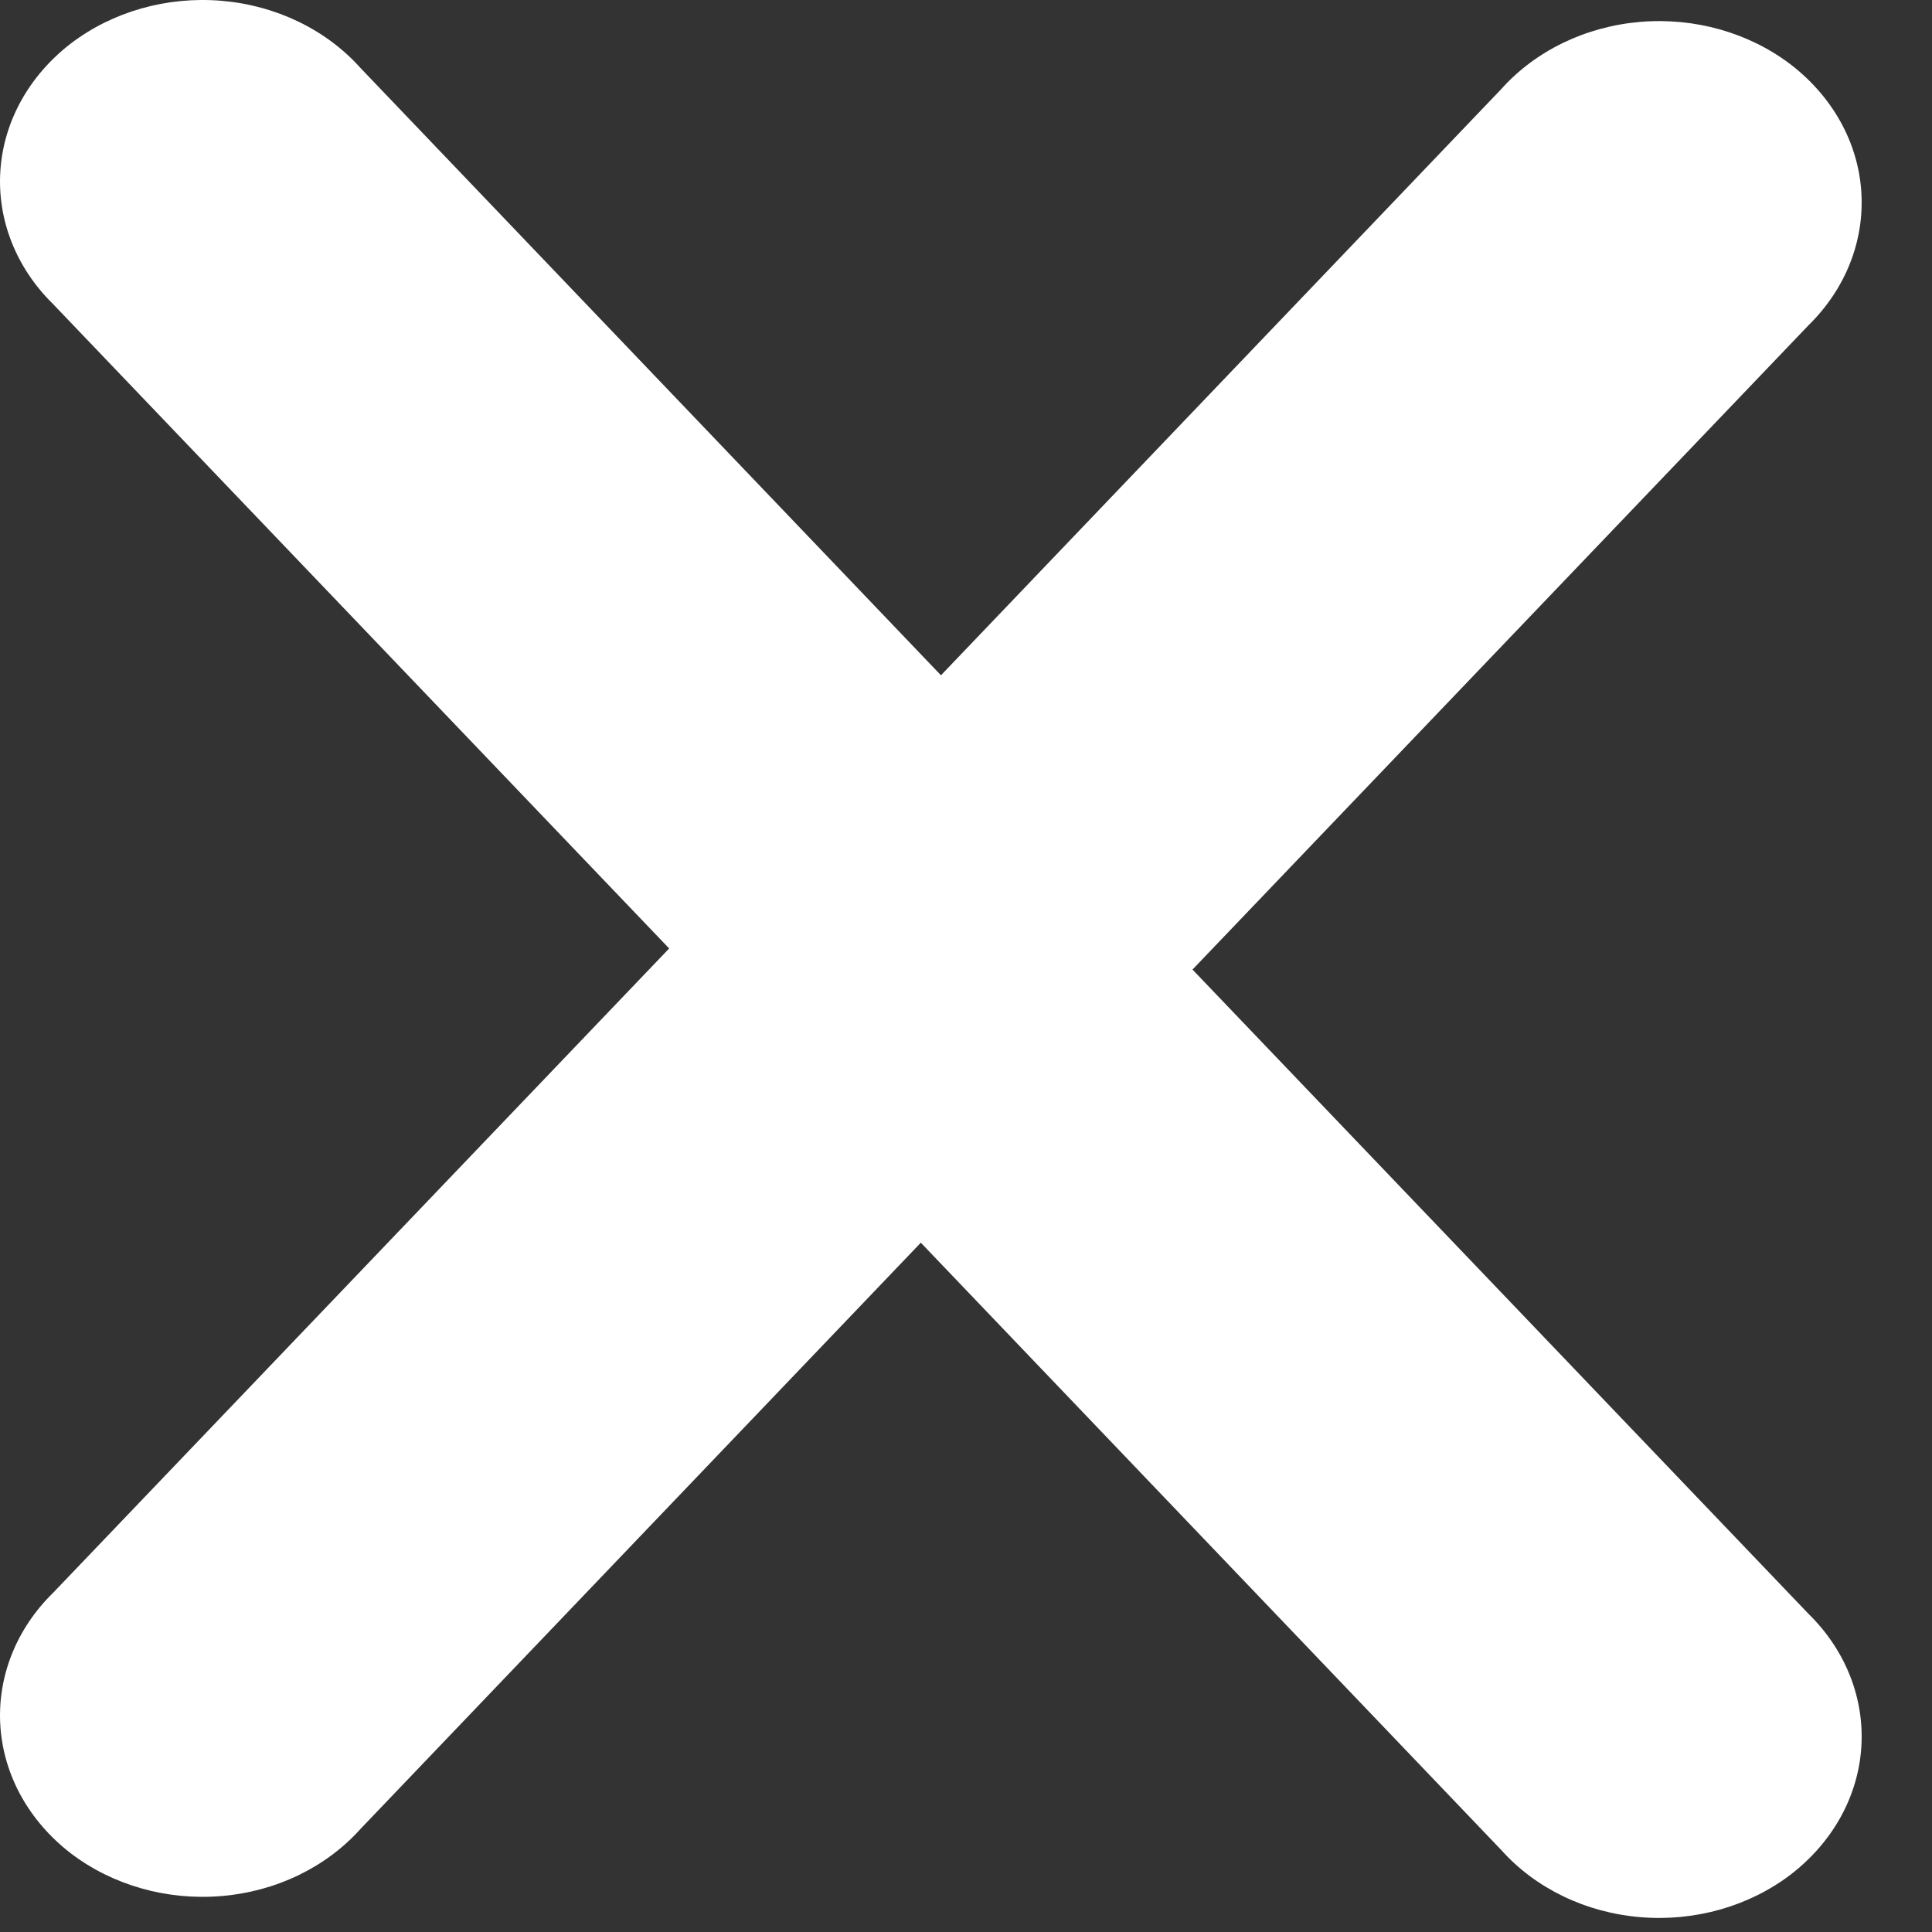
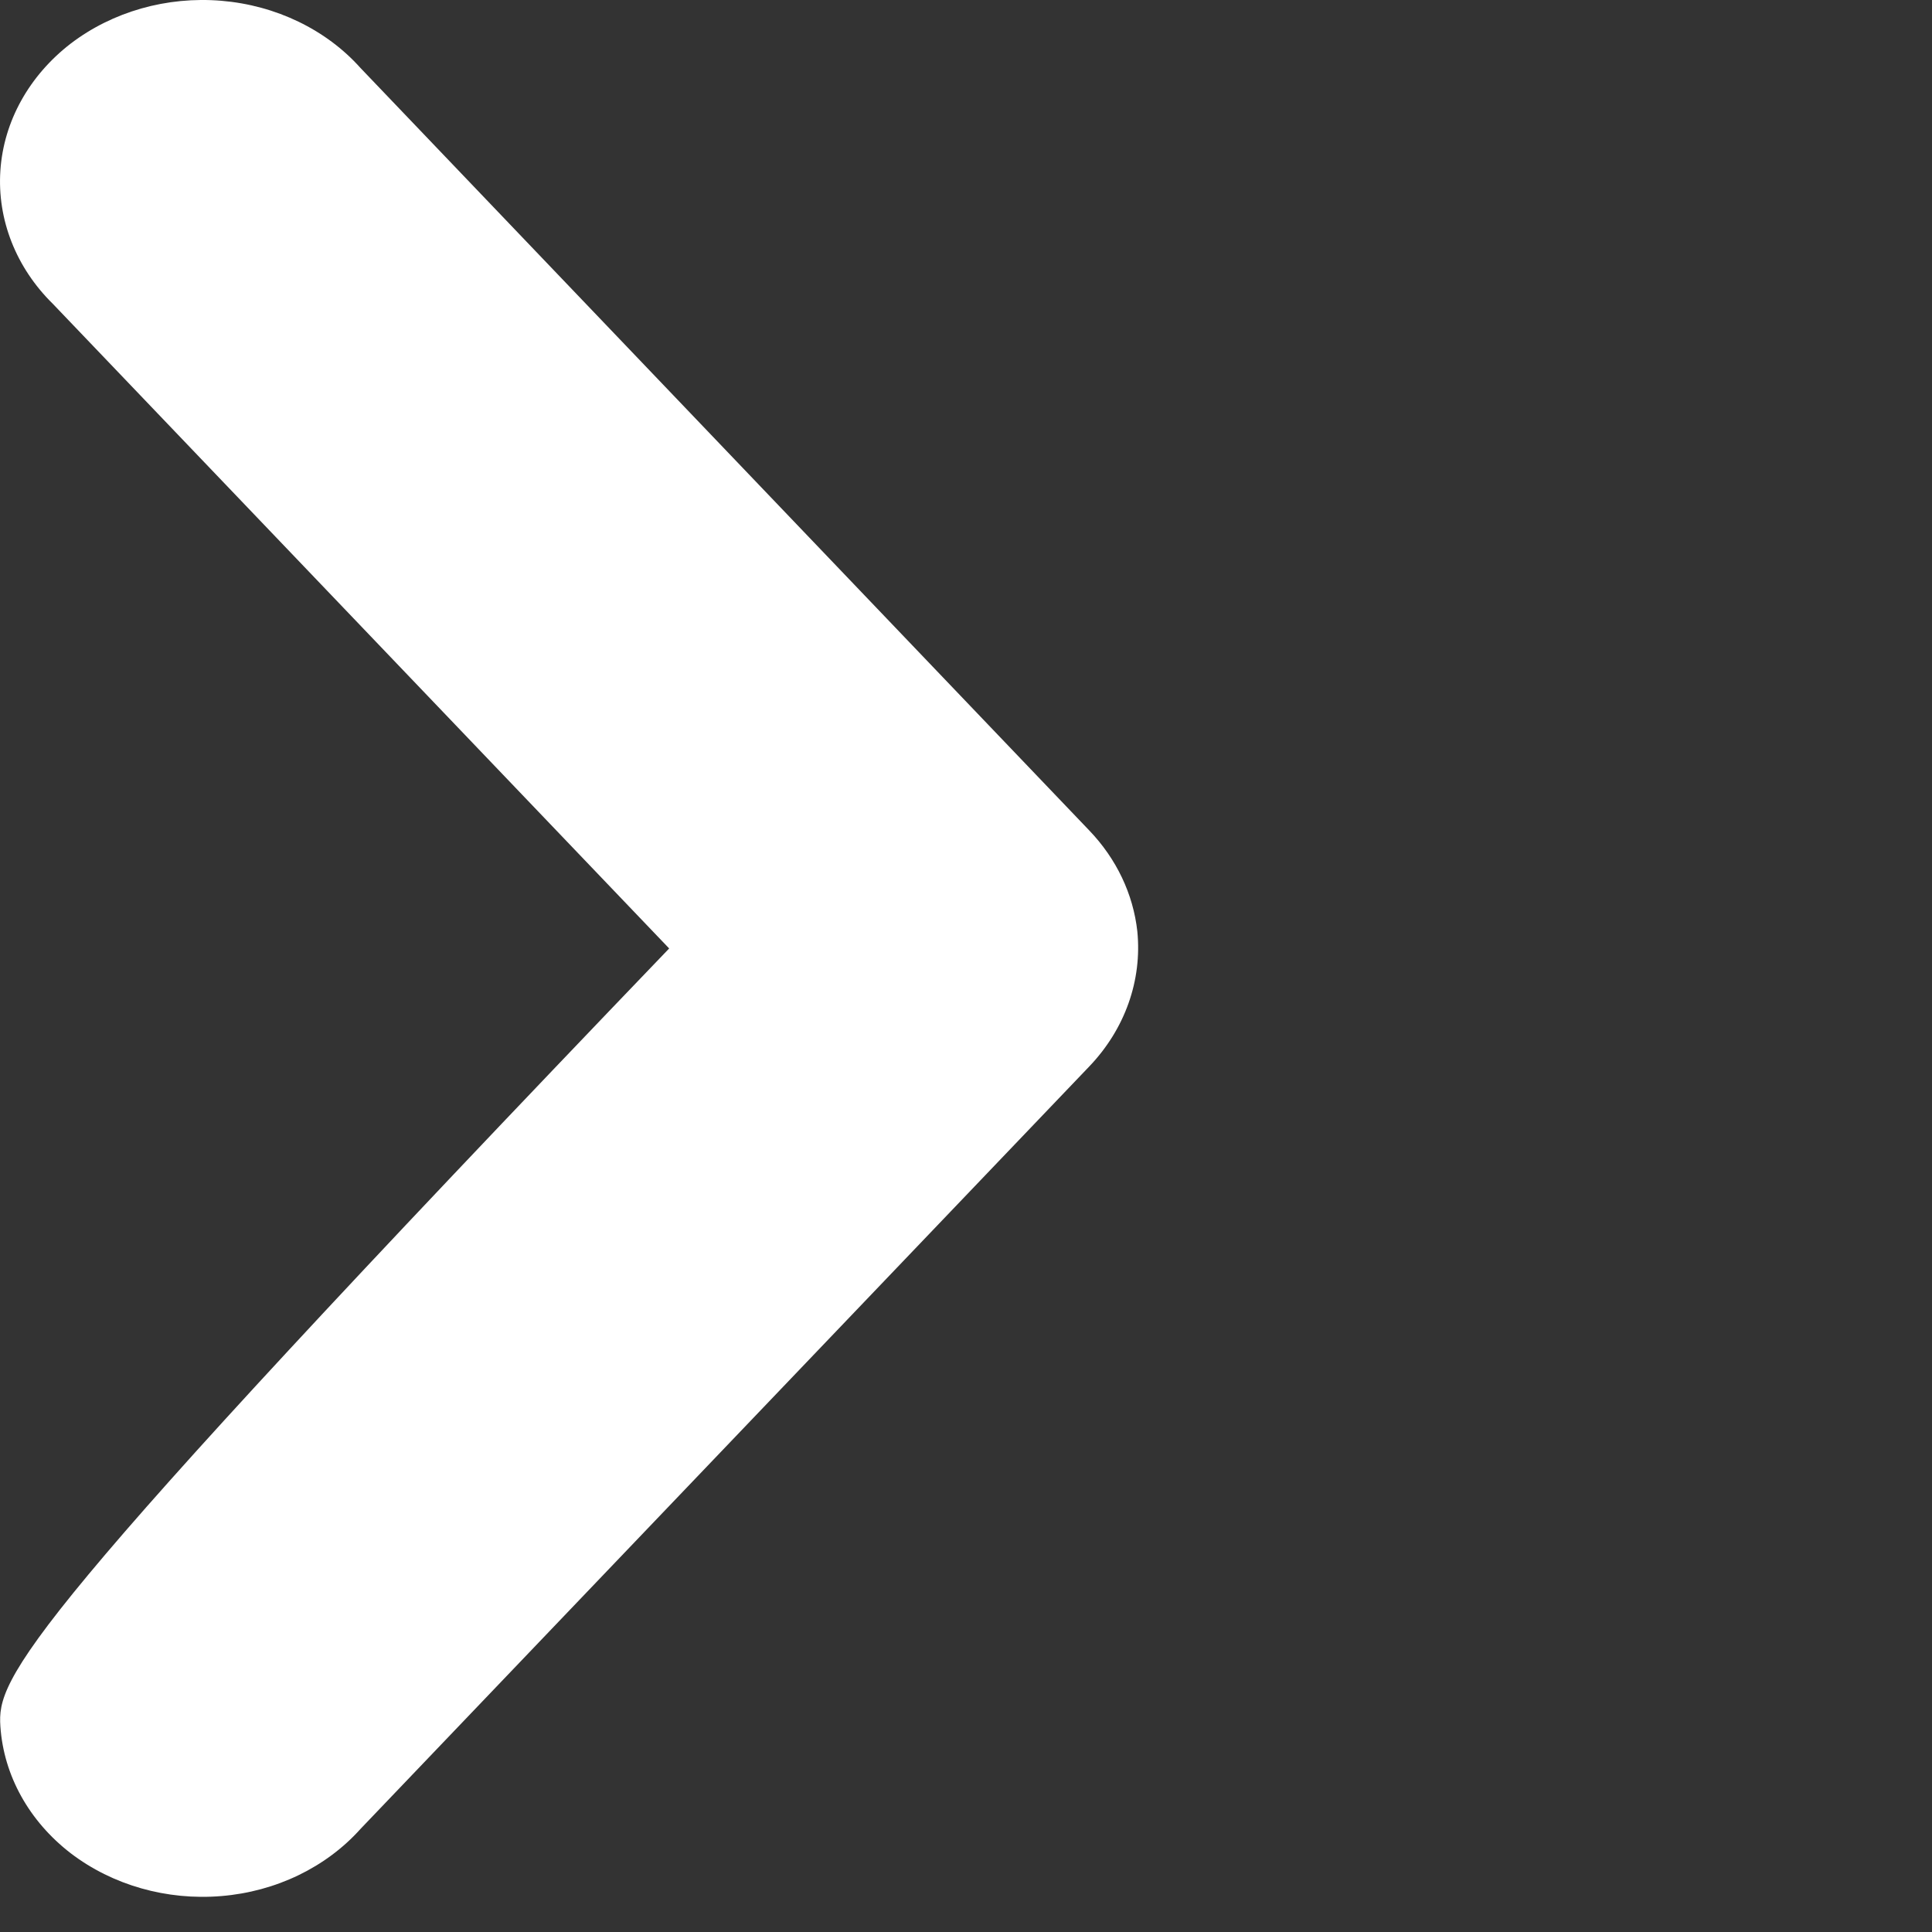
<svg xmlns="http://www.w3.org/2000/svg" width="25" height="25" viewBox="0 0 25 25" fill="none">
  <rect x="0" y="0" width="25" height="25" fill="#333333" stroke="none" />
-   <path d="M14.717 12.052C14.664 11.57 14.447 11.113 14.095 10.746L4.665 0.88C4.221 0.383 3.57 0.069 2.864 0.01C2.158 -0.049 1.456 0.151 0.915 0.564C0.377 0.979 0.048 1.57 0.005 2.205C-0.038 2.84 0.207 3.464 0.686 3.934L8.659 12.273L0.686 20.612C0.207 21.081 -0.038 21.706 0.005 22.34C0.048 22.976 0.377 23.566 0.915 23.981C1.456 24.394 2.158 24.594 2.864 24.535C3.57 24.477 4.22 24.163 4.665 23.666L14.095 13.8C14.557 13.317 14.78 12.686 14.717 12.052Z" fill="white" />
-   <path d="M9.374 12.766C9.427 13.249 9.644 13.706 9.996 14.072L19.426 23.939C19.87 24.436 20.521 24.75 21.227 24.808C21.933 24.867 22.635 24.667 23.175 24.254C23.713 23.839 24.043 23.248 24.085 22.613C24.128 21.979 23.883 21.355 23.404 20.885L15.431 12.546L23.404 4.207C23.883 3.737 24.128 3.113 24.085 2.478C24.043 1.843 23.713 1.252 23.175 0.837C22.635 0.424 21.933 0.224 21.227 0.283C20.521 0.342 19.87 0.656 19.426 1.153L9.996 11.019C9.533 11.501 9.31 12.133 9.374 12.766Z" fill="white" />
+   <path d="M14.717 12.052C14.664 11.57 14.447 11.113 14.095 10.746L4.665 0.88C4.221 0.383 3.57 0.069 2.864 0.01C2.158 -0.049 1.456 0.151 0.915 0.564C0.377 0.979 0.048 1.57 0.005 2.205C-0.038 2.84 0.207 3.464 0.686 3.934L8.659 12.273C0.207 21.081 -0.038 21.706 0.005 22.34C0.048 22.976 0.377 23.566 0.915 23.981C1.456 24.394 2.158 24.594 2.864 24.535C3.57 24.477 4.22 24.163 4.665 23.666L14.095 13.8C14.557 13.317 14.78 12.686 14.717 12.052Z" fill="white" />
</svg>